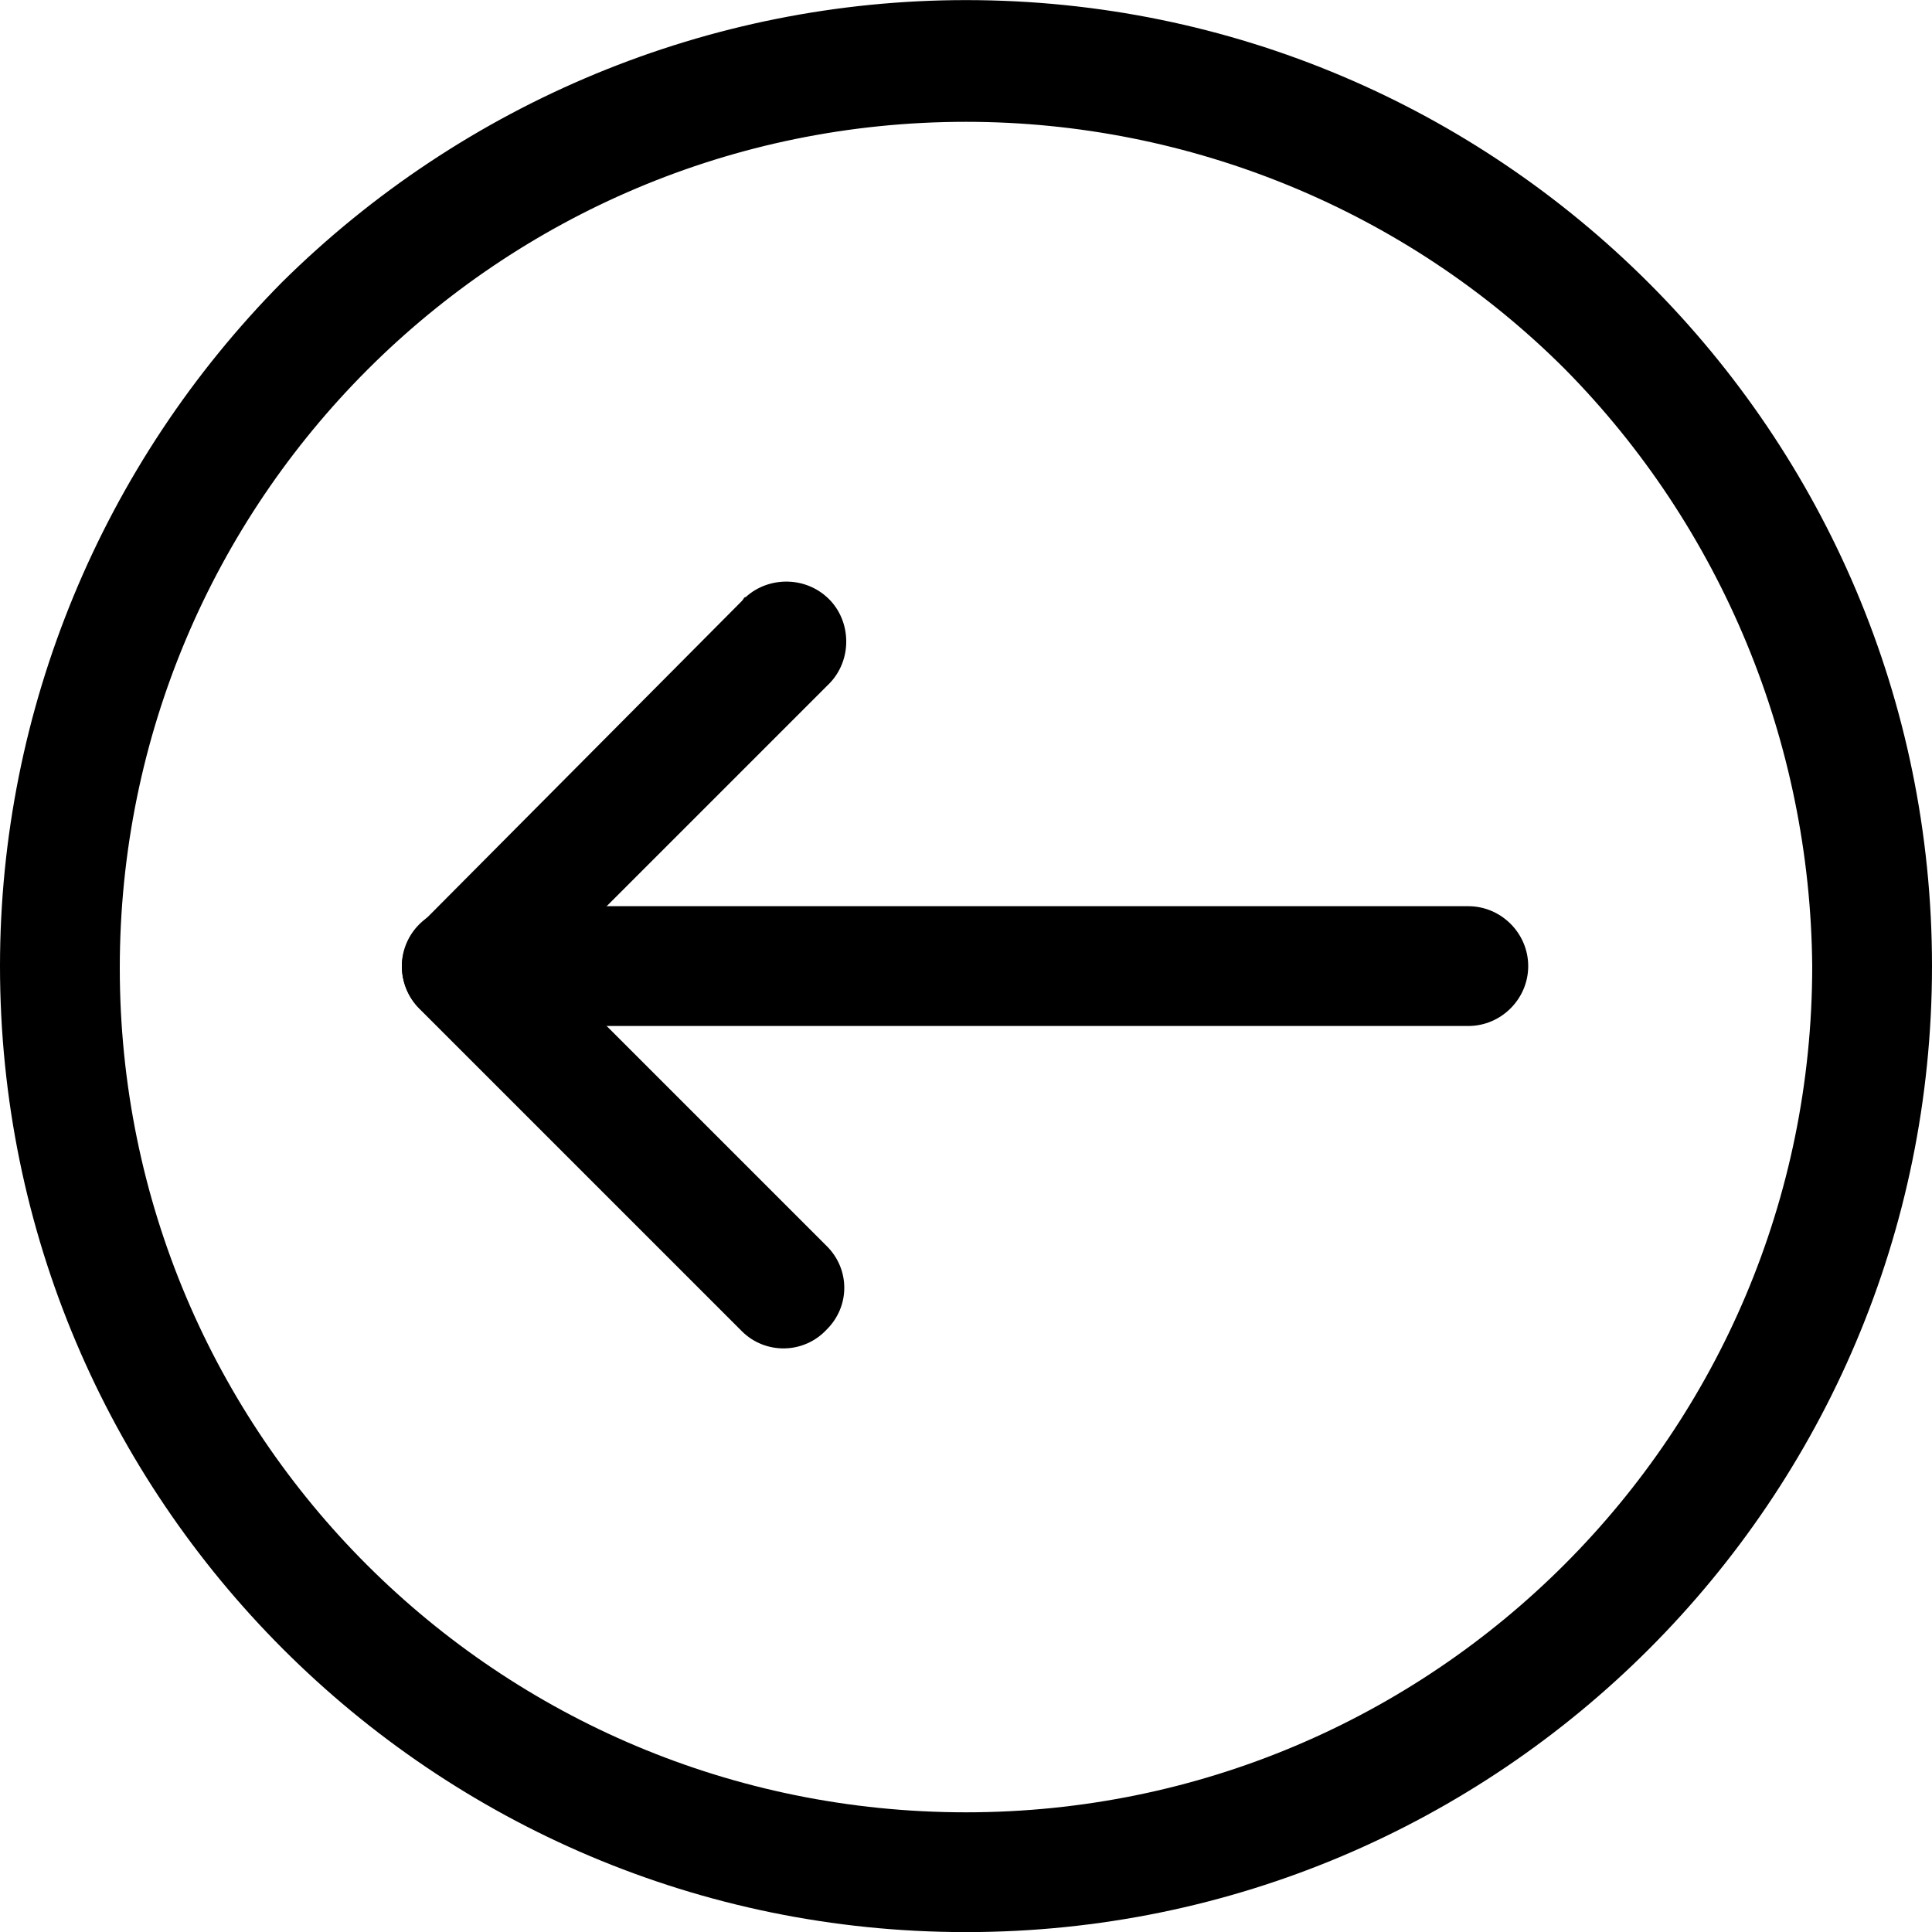
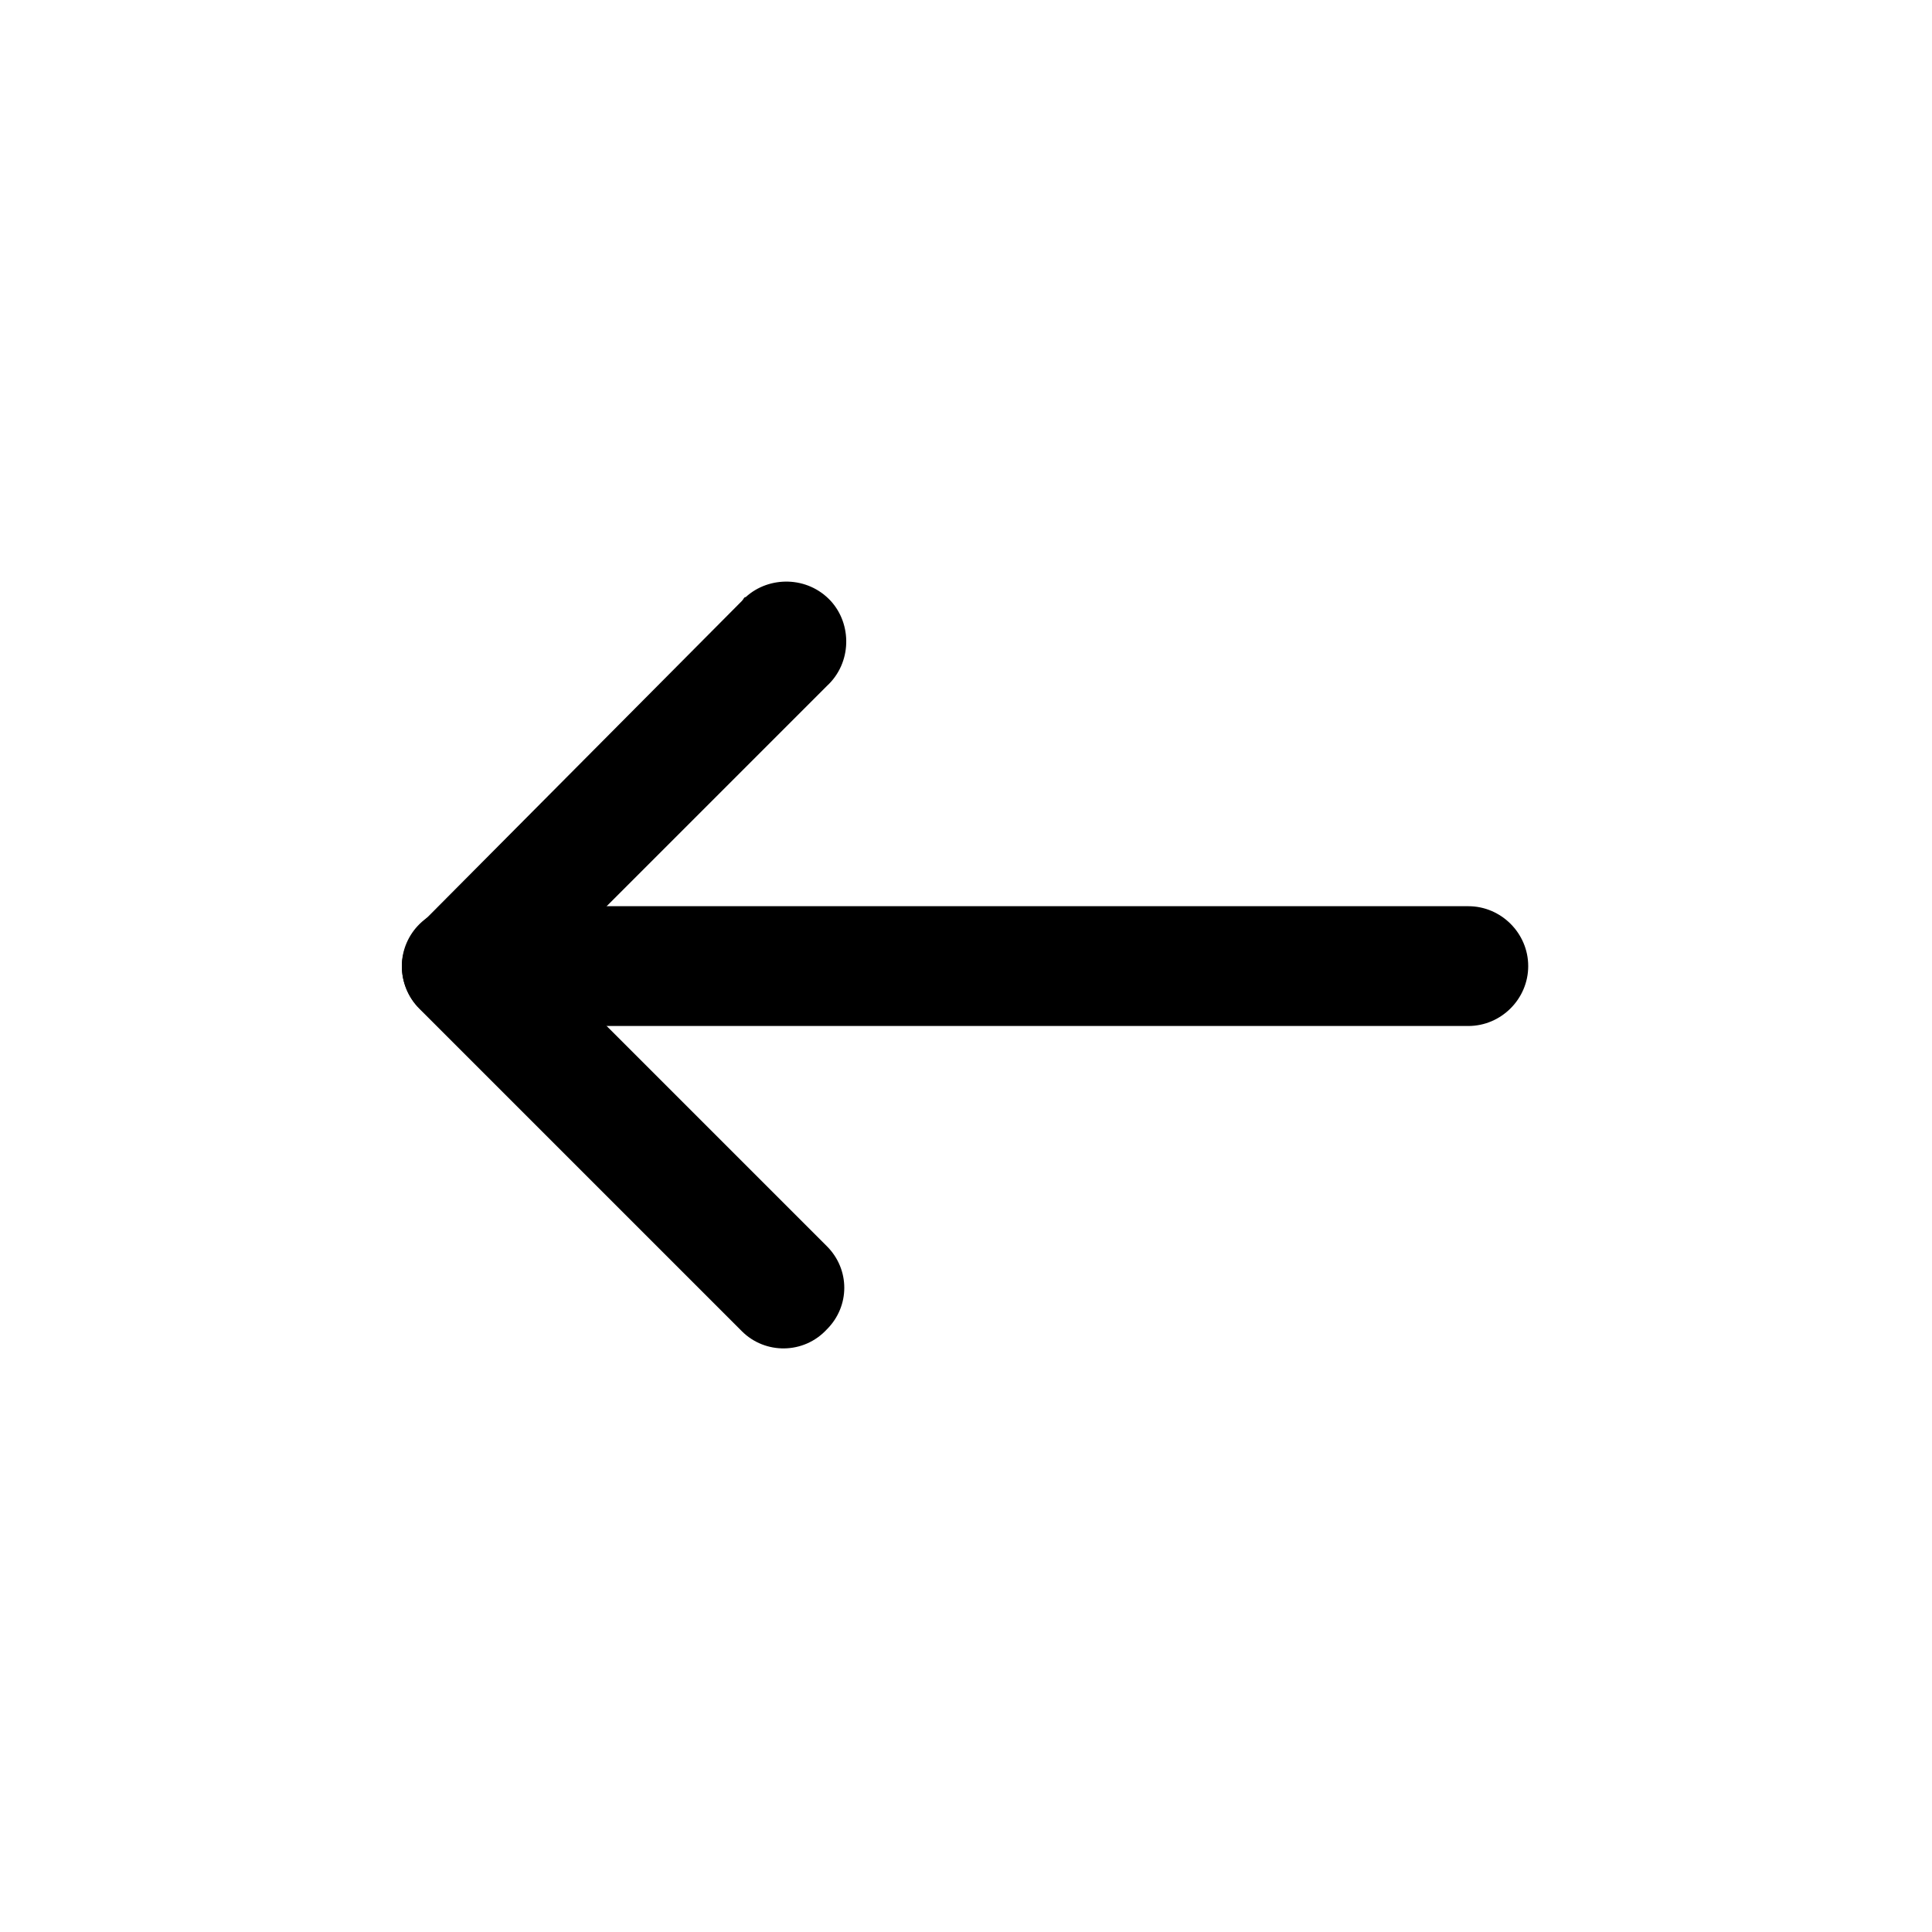
<svg xmlns="http://www.w3.org/2000/svg" version="1.1" id="Livello_1" x="0px" y="0px" viewBox="0 0 100 100" style="enable-background:new 0 0 100 100;" xml:space="preserve">
  <g id="noun-arrow-4163919" transform="translate(0 91.805) rotate(-90)">
-     <path id="Tracciato_2" d="M41.8,0c-27.6,0-50,22.4-50,50s22.4,50,50,50c27.6,0,50-22.4,50-50c0-13.3-5.3-26-14.6-35.4   C67.8,5.3,55.1,0,41.8,0z M41.8,93.8C17.6,93.8-2,74.2-2,50S17.5,6.2,41.7,6.2c24.2,0,43.8,19.6,43.8,43.8c0,11.6-4.6,22.8-12.8,31   C64.5,89.1,53.4,93.7,41.8,93.8z" />
    <path id="Tracciato_3" d="M41.8,20.8c-1.7,0-3.1,1.4-3.1,3.1V76c0,1.7,1.4,3.1,3.1,3.1c1.7,0,3.1-1.4,3.1-3.1c0,0,0,0,0,0V24   C44.9,22.2,43.5,20.8,41.8,20.8z" />
    <path id="Tracciato_4" d="M41.8,20.8c-0.8,0-1.6,0.3-2.2,0.9L22.9,38.4c-1.2,1.2-1.2,3.2,0.1,4.4c1.2,1.2,3.1,1.2,4.3,0l14.5-14.5   l14.5,14.5c1.2,1.3,3.2,1.3,4.4,0.2c1.3-1.2,1.3-3.2,0.2-4.4c0-0.1-0.1-0.1-0.2-0.2L44,21.8C43.4,21.2,42.6,20.8,41.8,20.8z" />
  </g>
</svg>